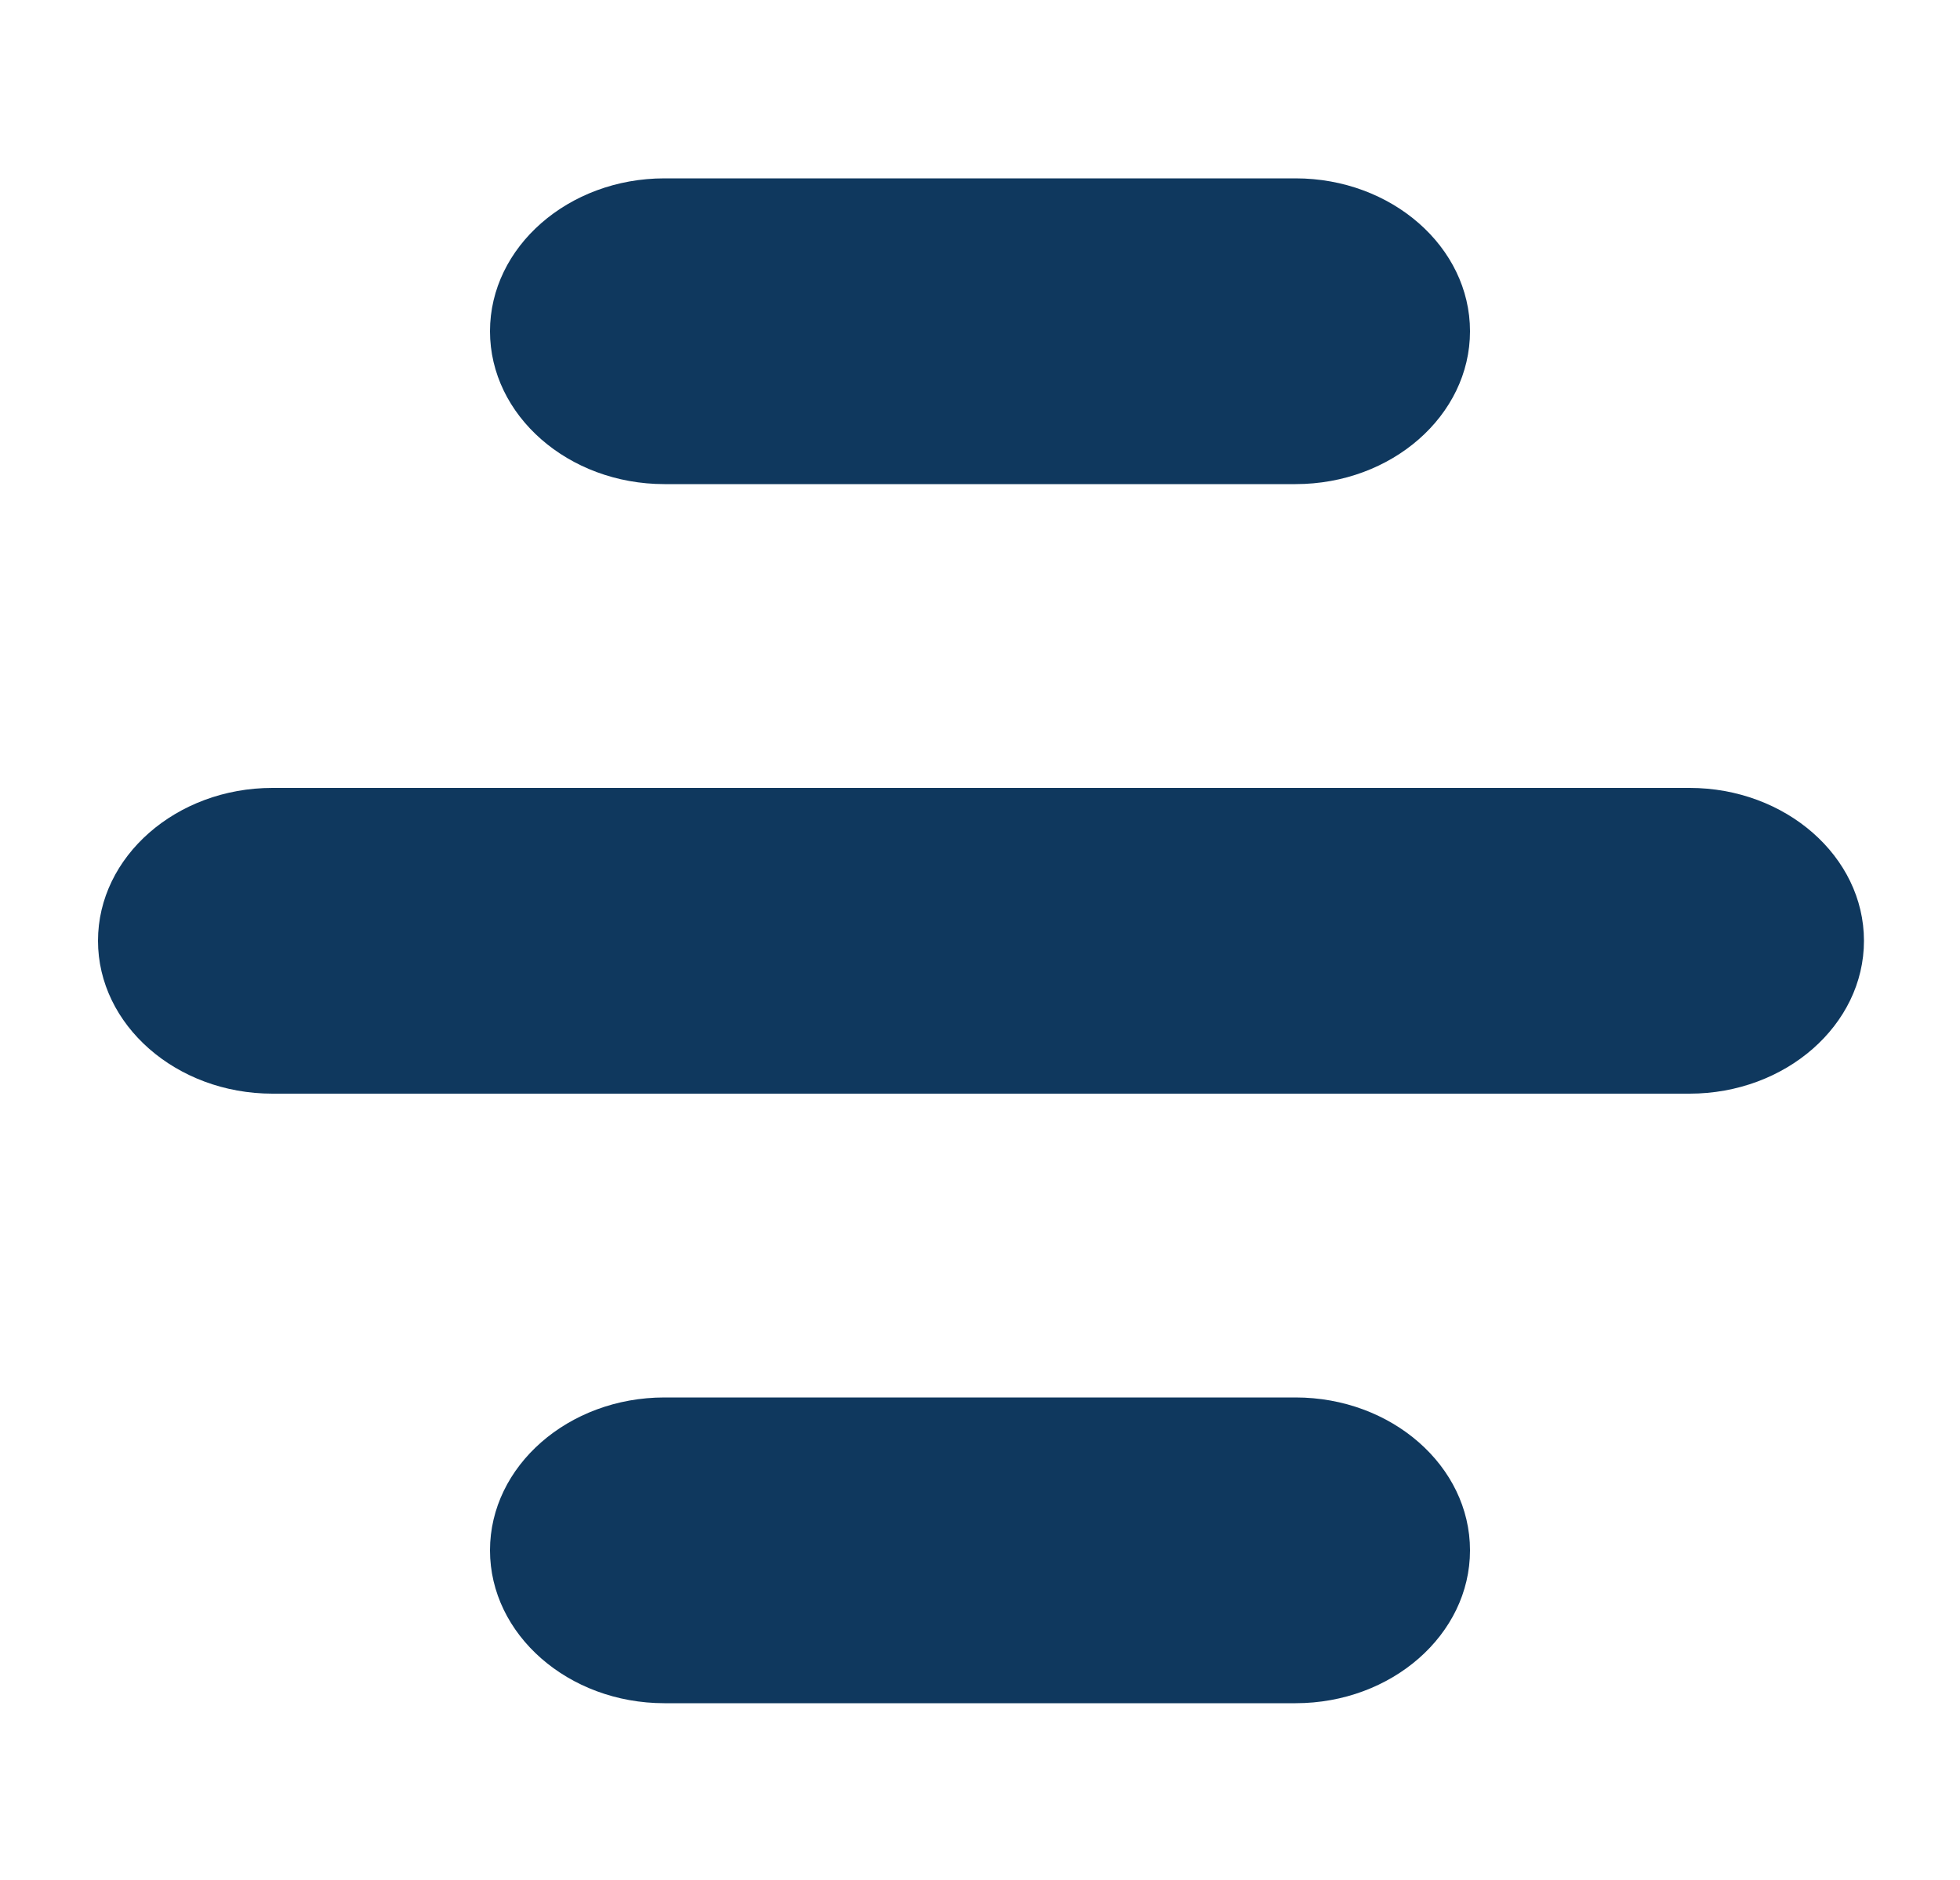
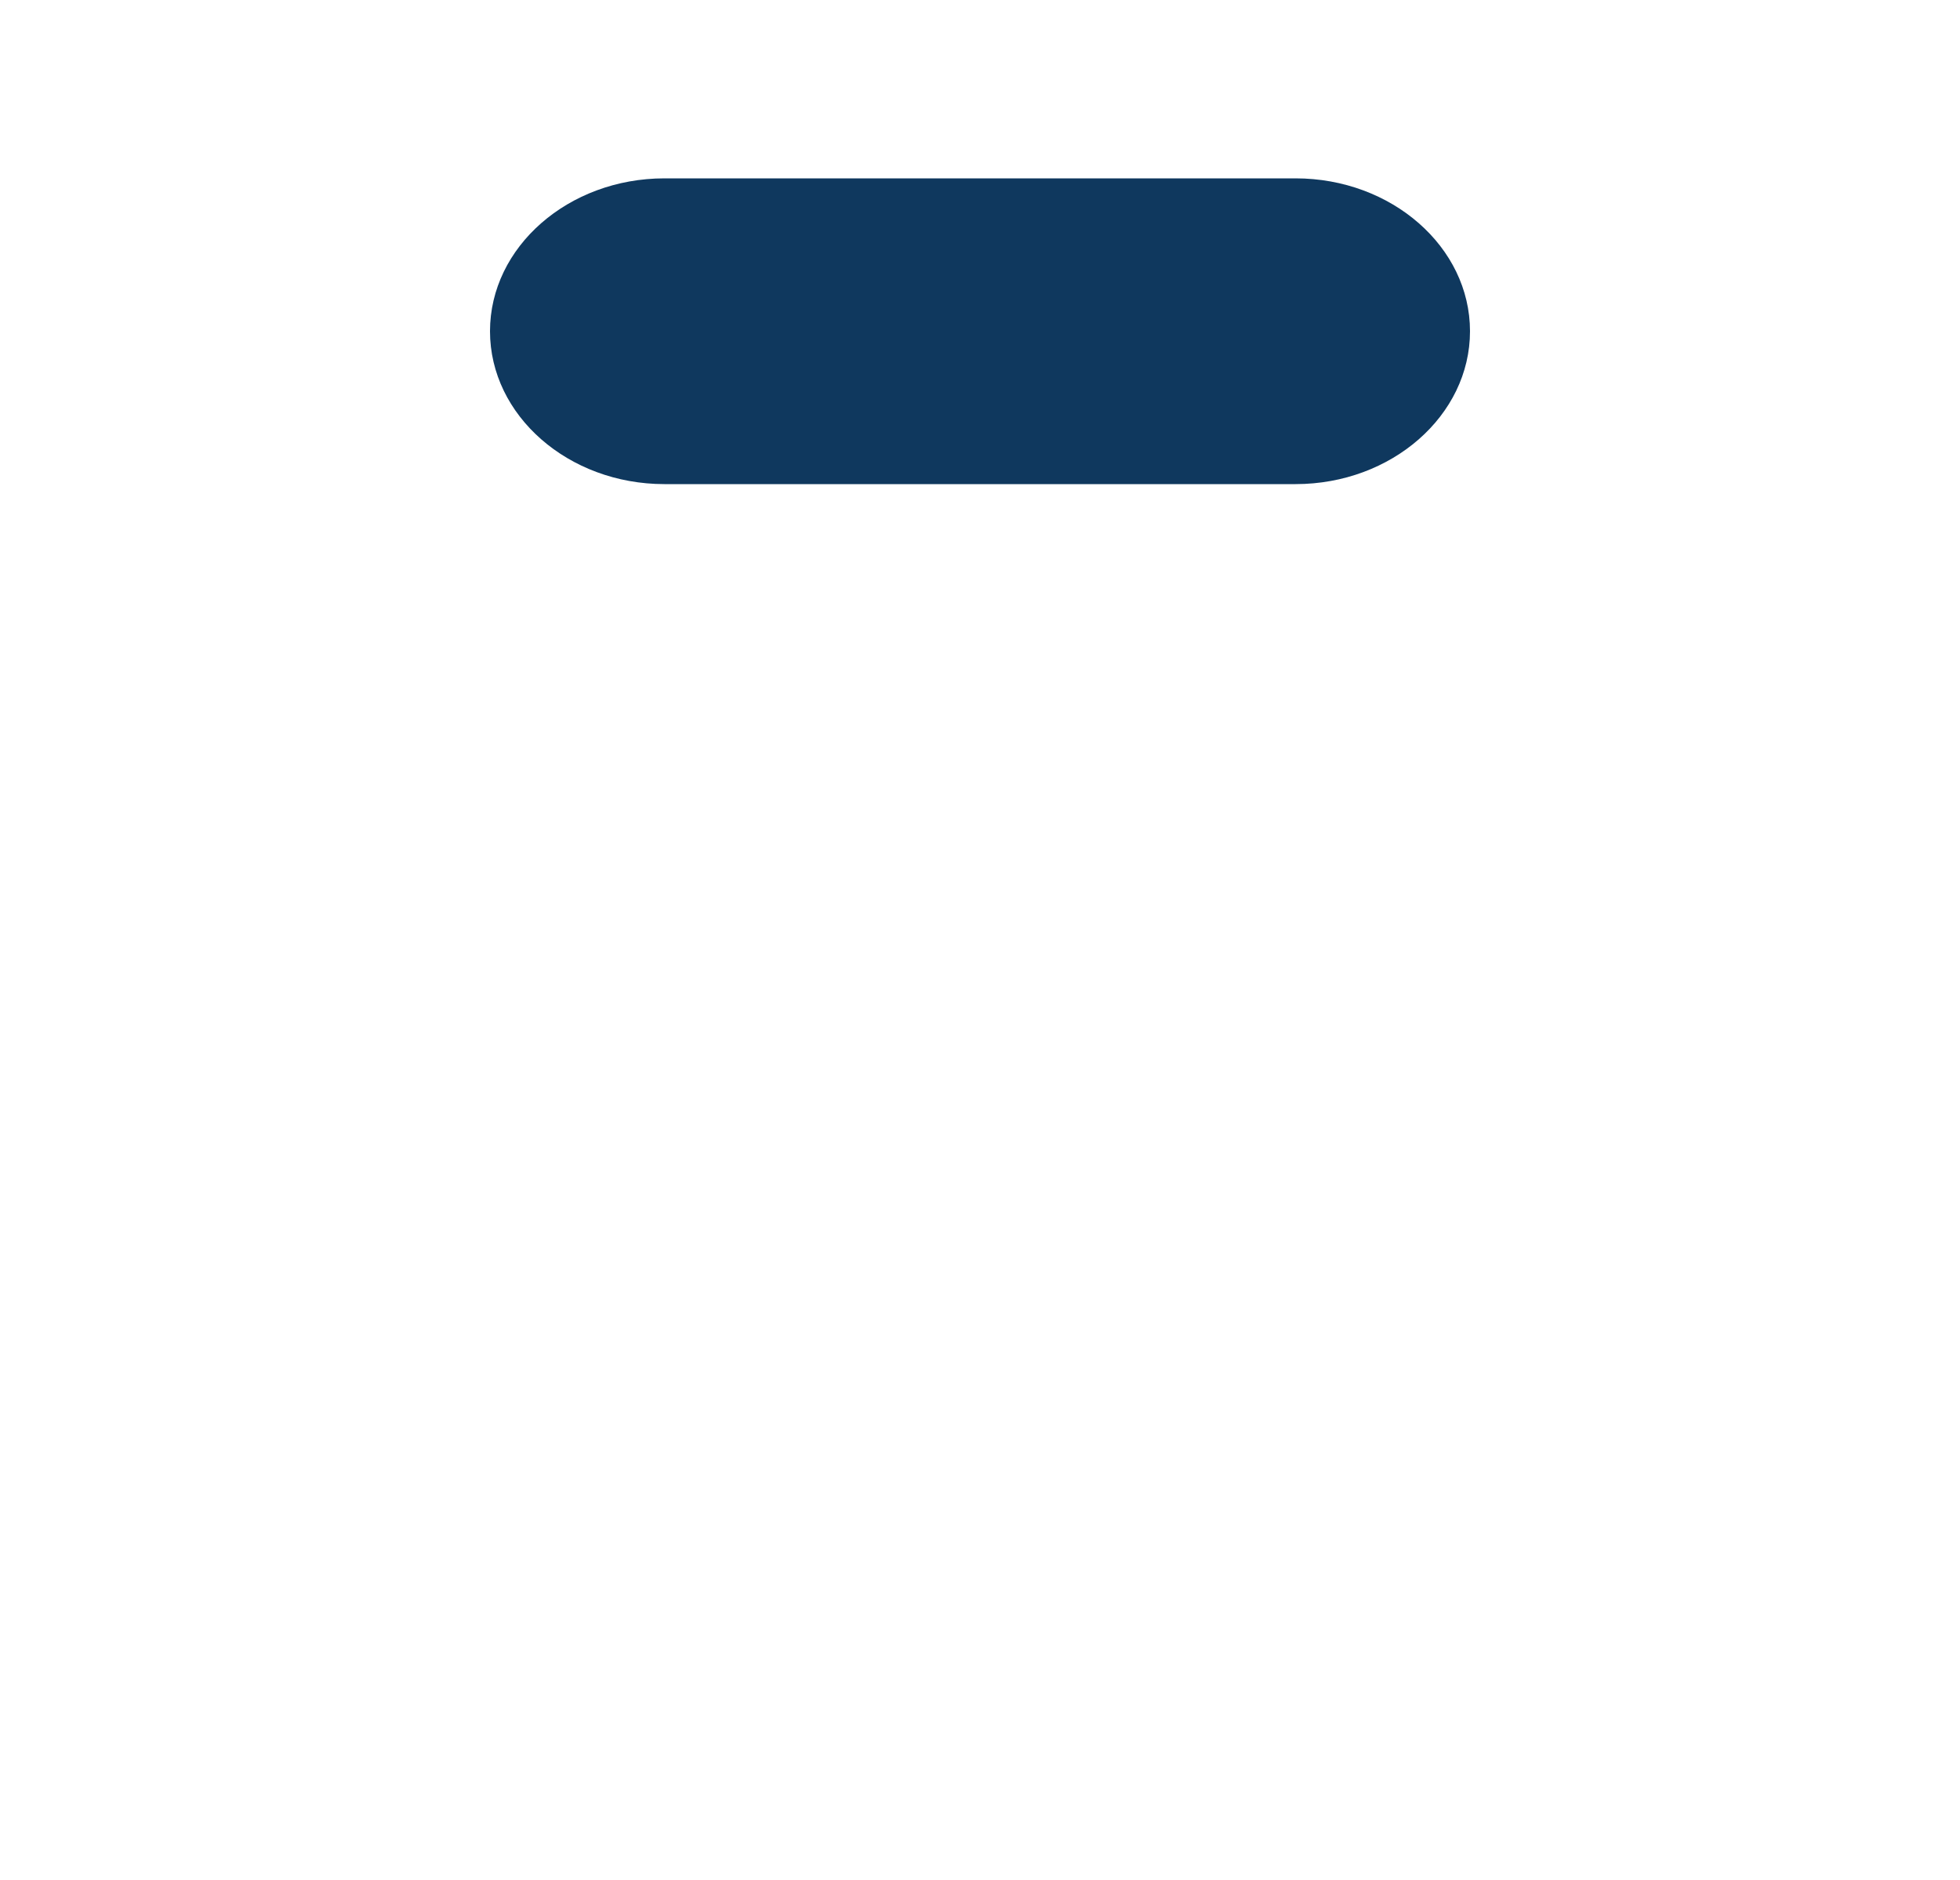
<svg xmlns="http://www.w3.org/2000/svg" id="Layer_1" version="1.1" viewBox="0 0 100 95.9">
  <defs>
    <style>
      .st0 {
        fill: #0f385e;
      }
    </style>
  </defs>
  <path class="st0" d="M33.9,24.7h32.2c4.9,0,8.9-3.5,8.9-7.8s-4-7.8-8.9-7.8h-32.2c-4.9,0-8.9,3.5-8.9,7.8s4,7.8,8.9,7.8Z" />
-   <path class="st0" d="M66.1,71.3h-32.2c-4.9,0-8.9,3.5-8.9,7.8s4,7.8,8.9,7.8h32.2c4.9,0,8.9-3.5,8.9-7.8s-4-7.8-8.9-7.8Z" />
-   <path class="st0" d="M86.1,40.2H13.9c-4.9,0-8.9,3.5-8.9,7.8s4,7.8,8.9,7.8h72.3c4.9,0,8.9-3.5,8.9-7.8s-4-7.8-8.9-7.8Z" />
</svg>